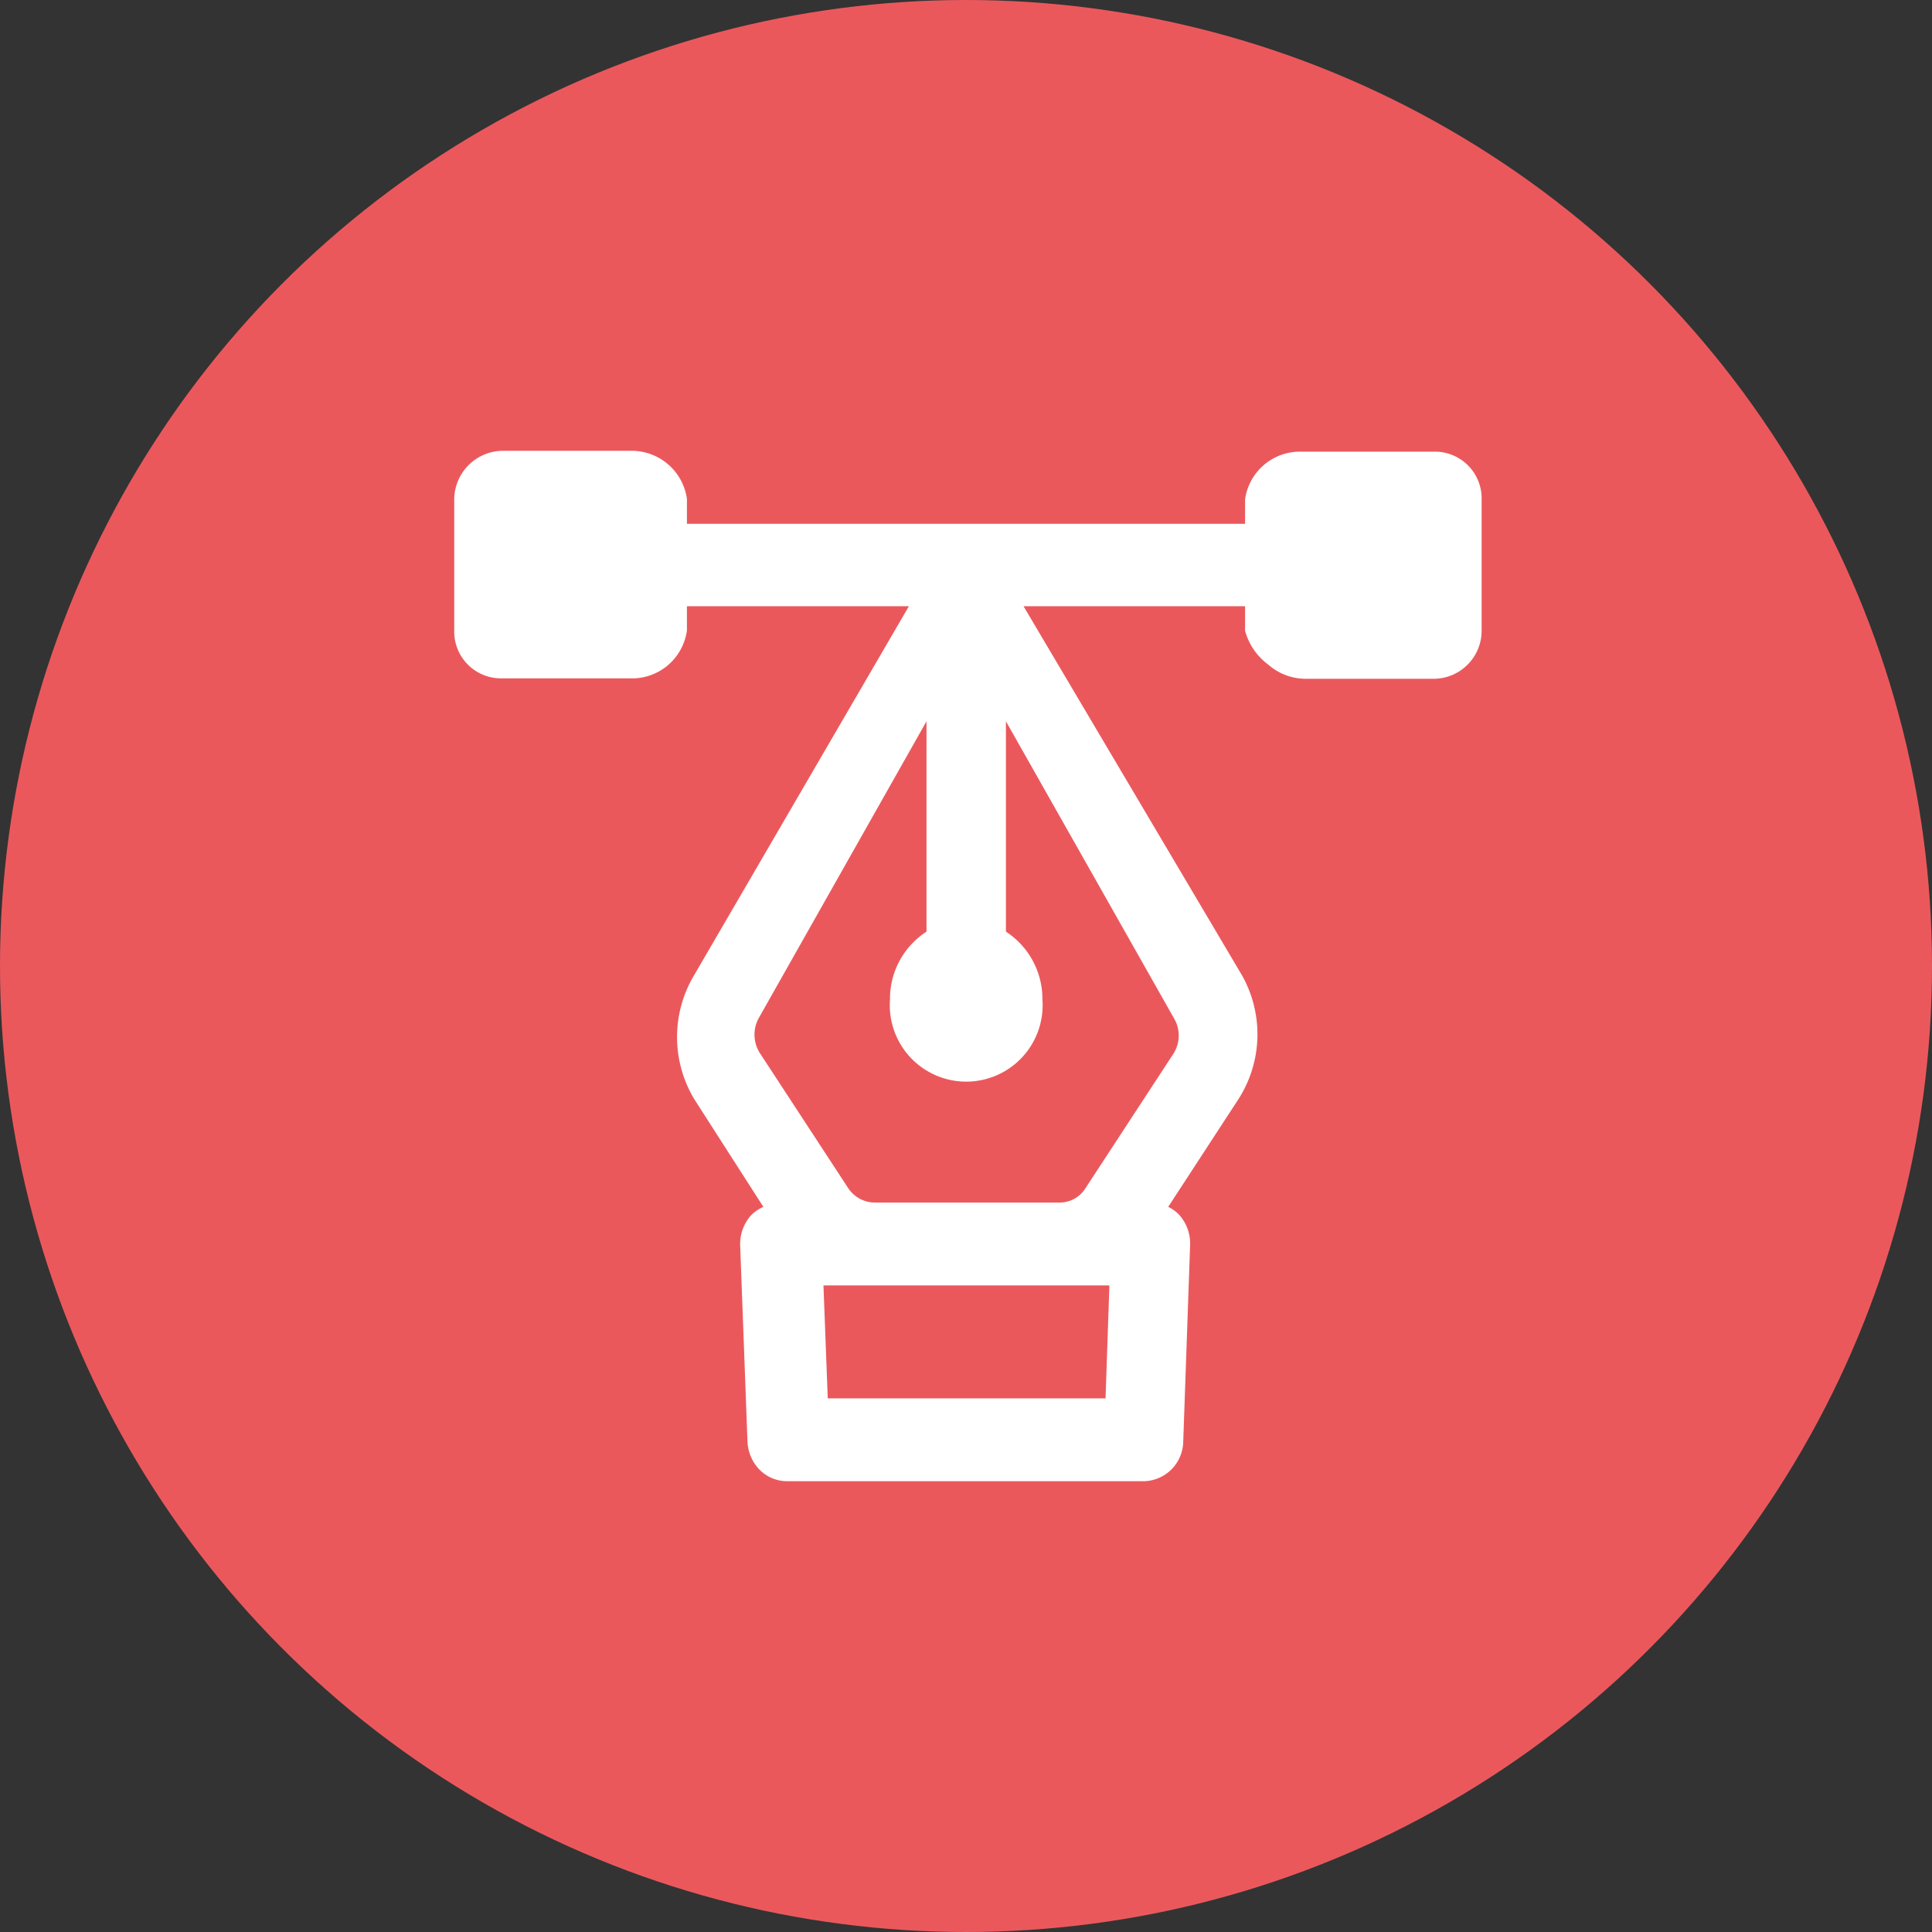
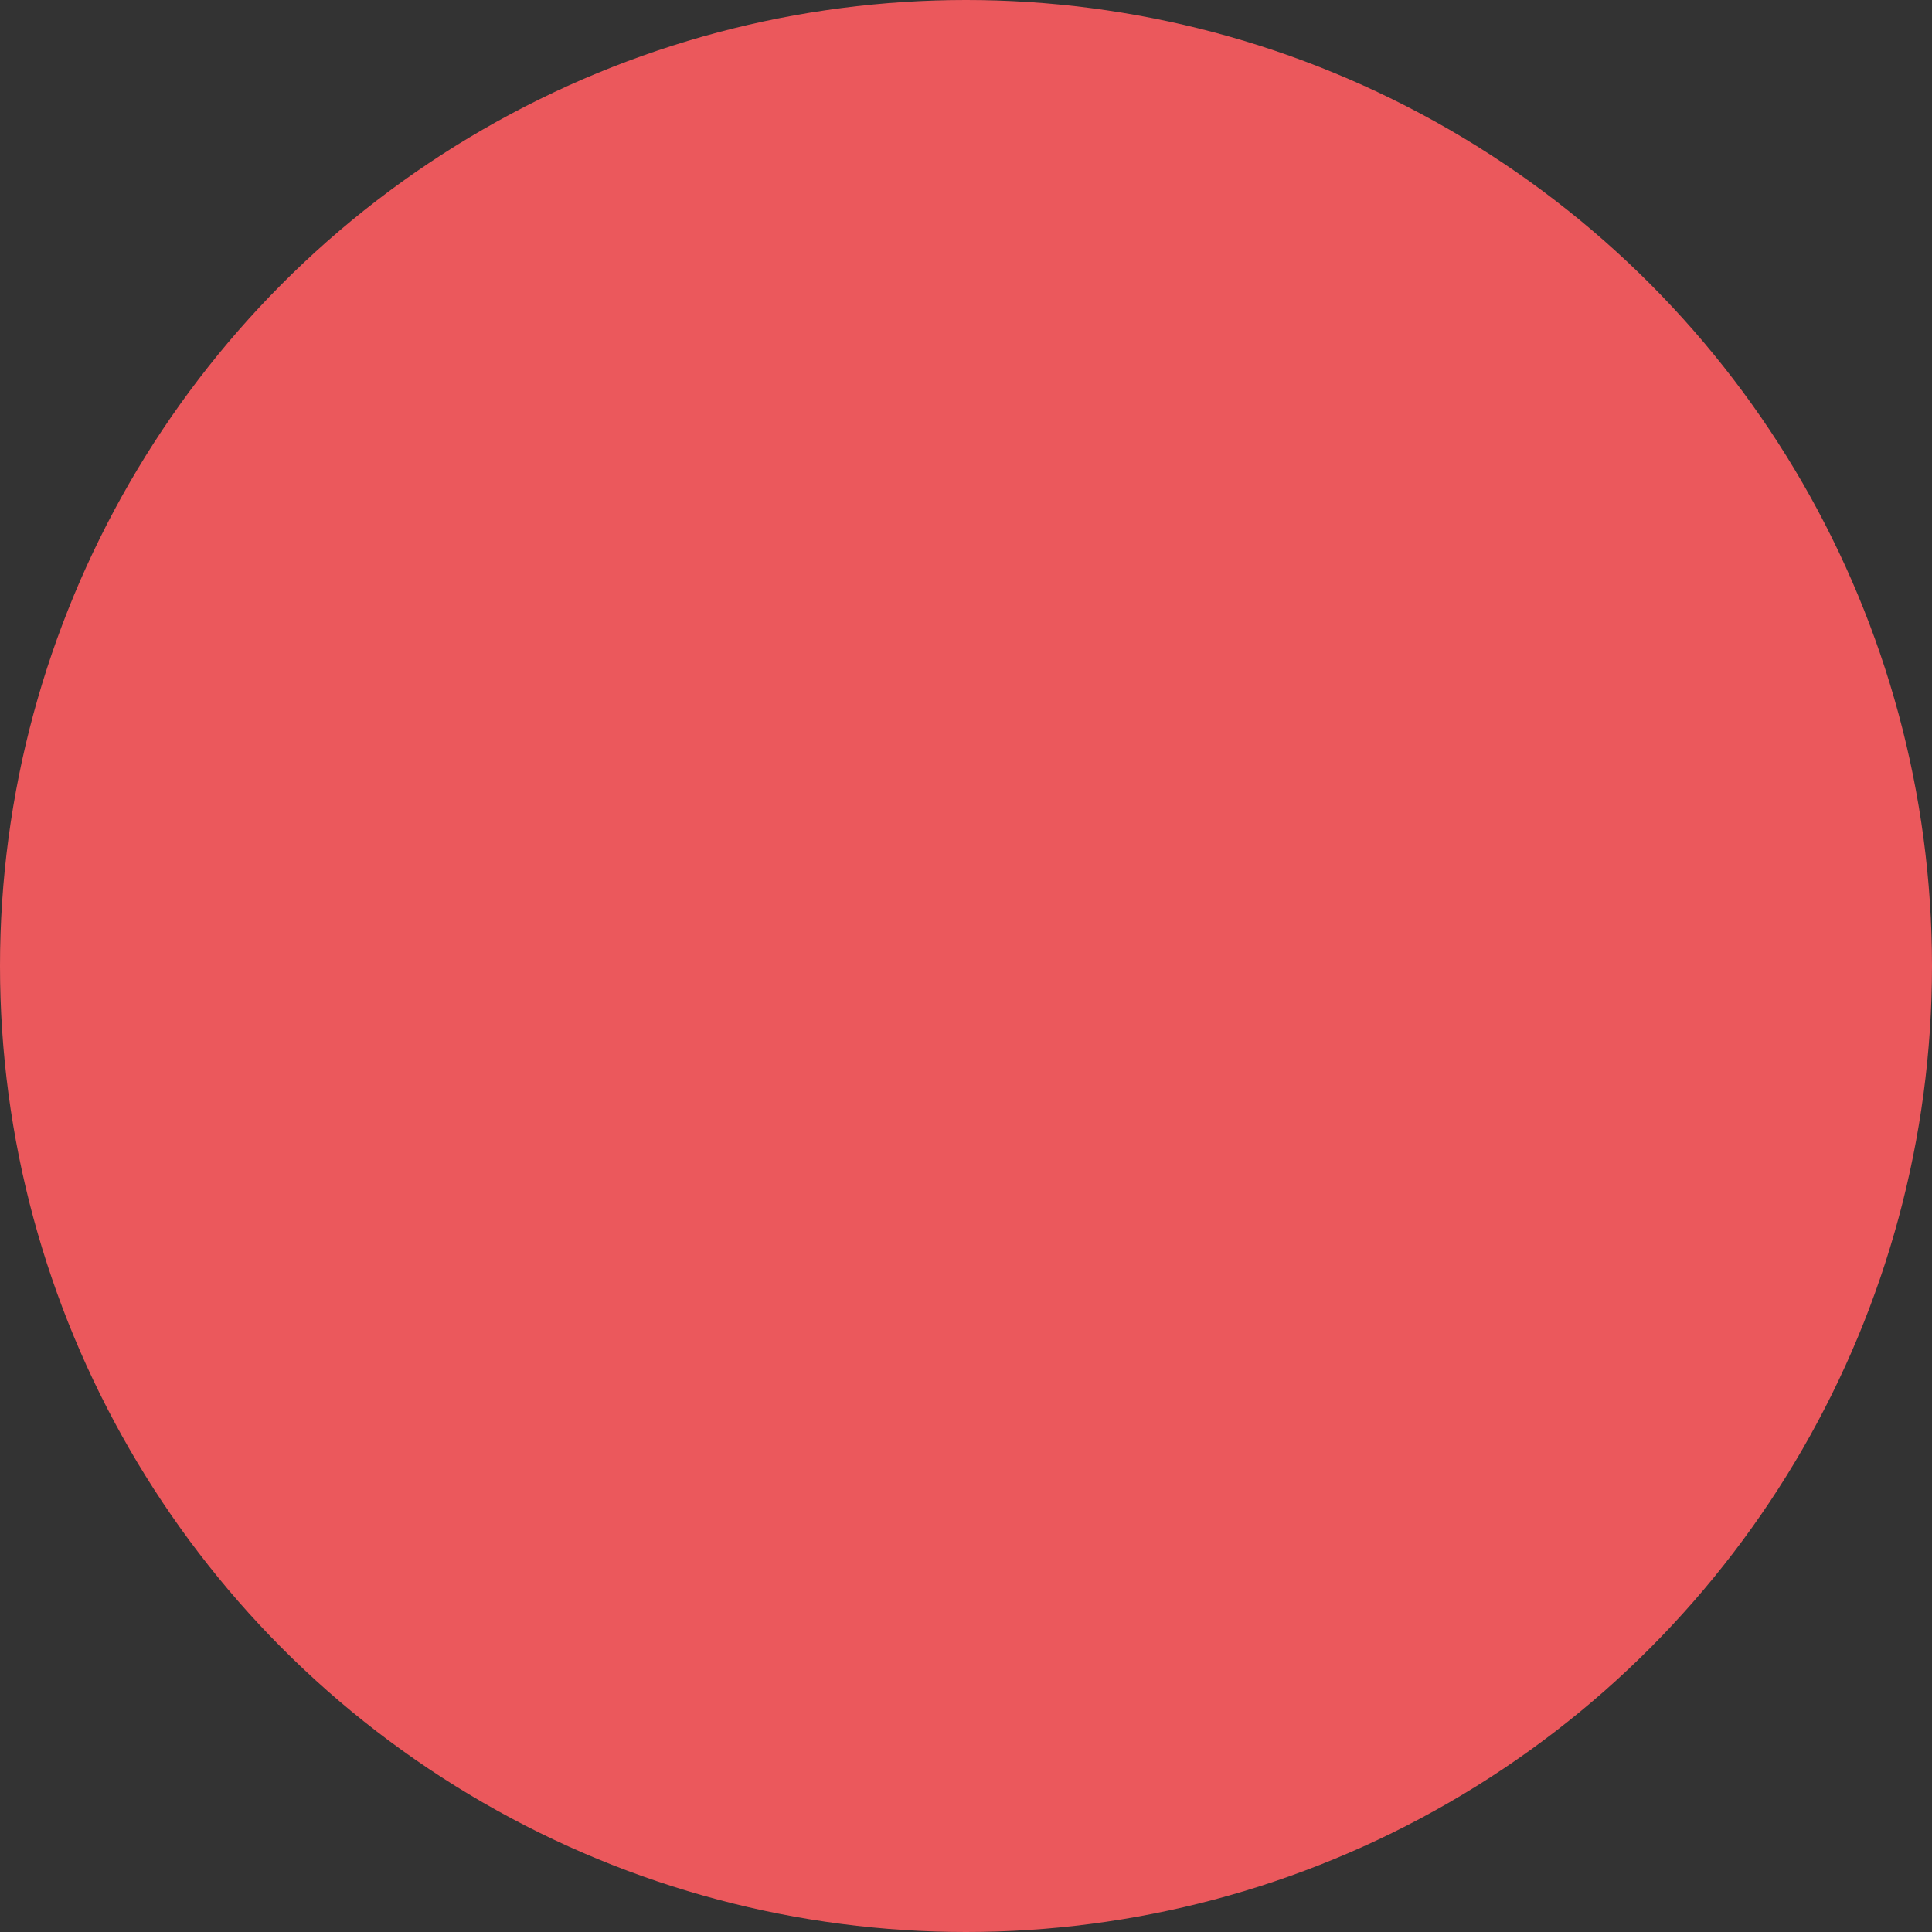
<svg xmlns="http://www.w3.org/2000/svg" id="Layer_1" data-name="Layer 1" viewBox="0 0 45 45">
  <rect x="0" y="0" width="45" height="45" fill="#333333" stroke="none" />
  <title>MiniFeatures-Icons</title>
  <circle cx="22.5" cy="22.5" r="22.5" style="fill:#eb585c" />
-   <path d="M27.56,33.57L27.72,29a1,1,0,0,0-.26-0.71h0a0.9,0.9,0,0,0-.25-0.18l1.63-2.5a2.8,2.8,0,0,0,.09-2.89l-5.09-8.6H29v0.57a1.45,1.45,0,0,0,.54.79,1.32,1.32,0,0,0,.87.33h3a1.12,1.12,0,0,0,1.1-1.12V11.64a1.09,1.09,0,0,0-1.06-1.12H30.29A1.29,1.29,0,0,0,29,11.63V12.2H16V11.62a1.3,1.3,0,0,0-1.29-1.12h-3a1.14,1.14,0,0,0-1.13,1.12l0,3.06a1.09,1.09,0,0,0,1.06,1.12h3.14A1.29,1.29,0,0,0,16,14.68V14.12h5.17l-5,8.59a2.81,2.81,0,0,0,0,2.89l1.61,2.51a1,1,0,0,0-.28.19,1,1,0,0,0-.26.71l0.17,4.56a1,1,0,0,0,.27.65,0.9,0.9,0,0,0,.65.28h8.25A0.94,0.94,0,0,0,27.56,33.57ZM17.68,23.7l3.9-6.9v4.9a1.86,1.86,0,0,0-.85,1.58,1.78,1.78,0,1,0,3.55,0,1.87,1.87,0,0,0-.85-1.58V16.8l3.91,6.91a0.79,0.79,0,0,1,0,.82l-2.06,3.15a0.71,0.71,0,0,1-.6.33H20.37a0.75,0.75,0,0,1-.61-0.33l-2.06-3.15A0.8,0.8,0,0,1,17.68,23.7Zm1.6,8.87-0.1-2.63h6.66l-0.09,2.63H19.28Z" style="fill:#fff" />
</svg>